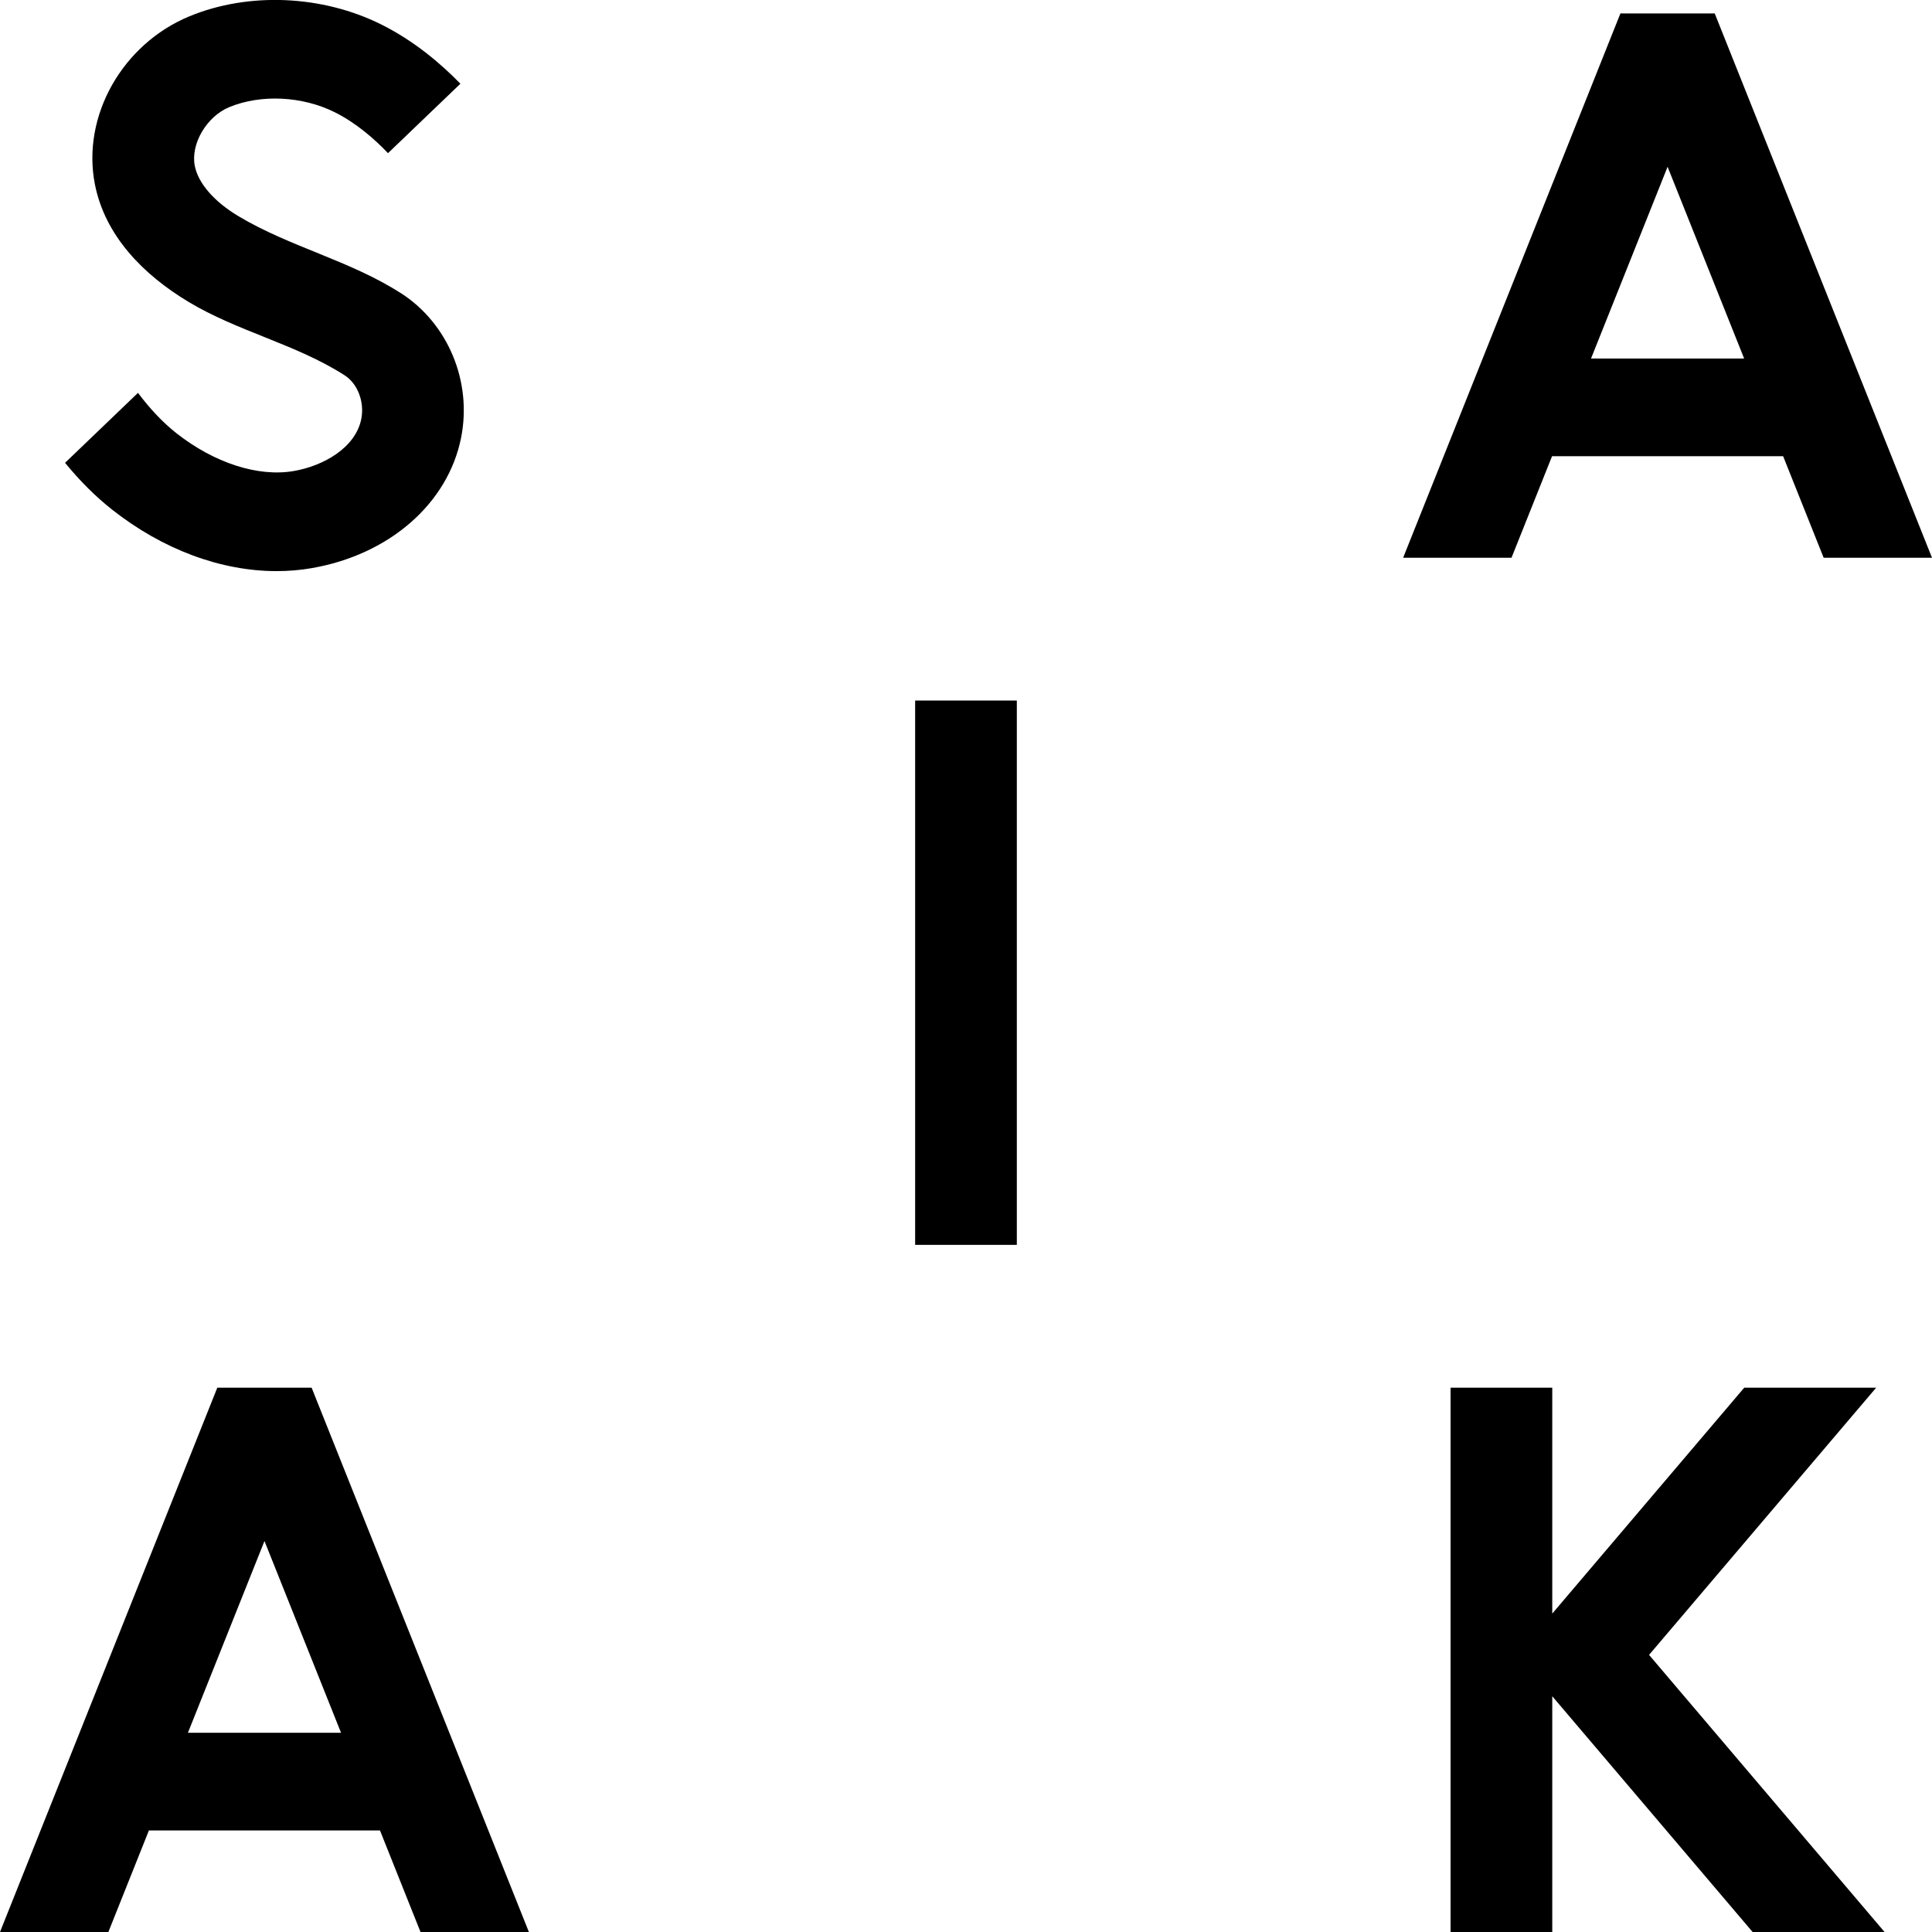
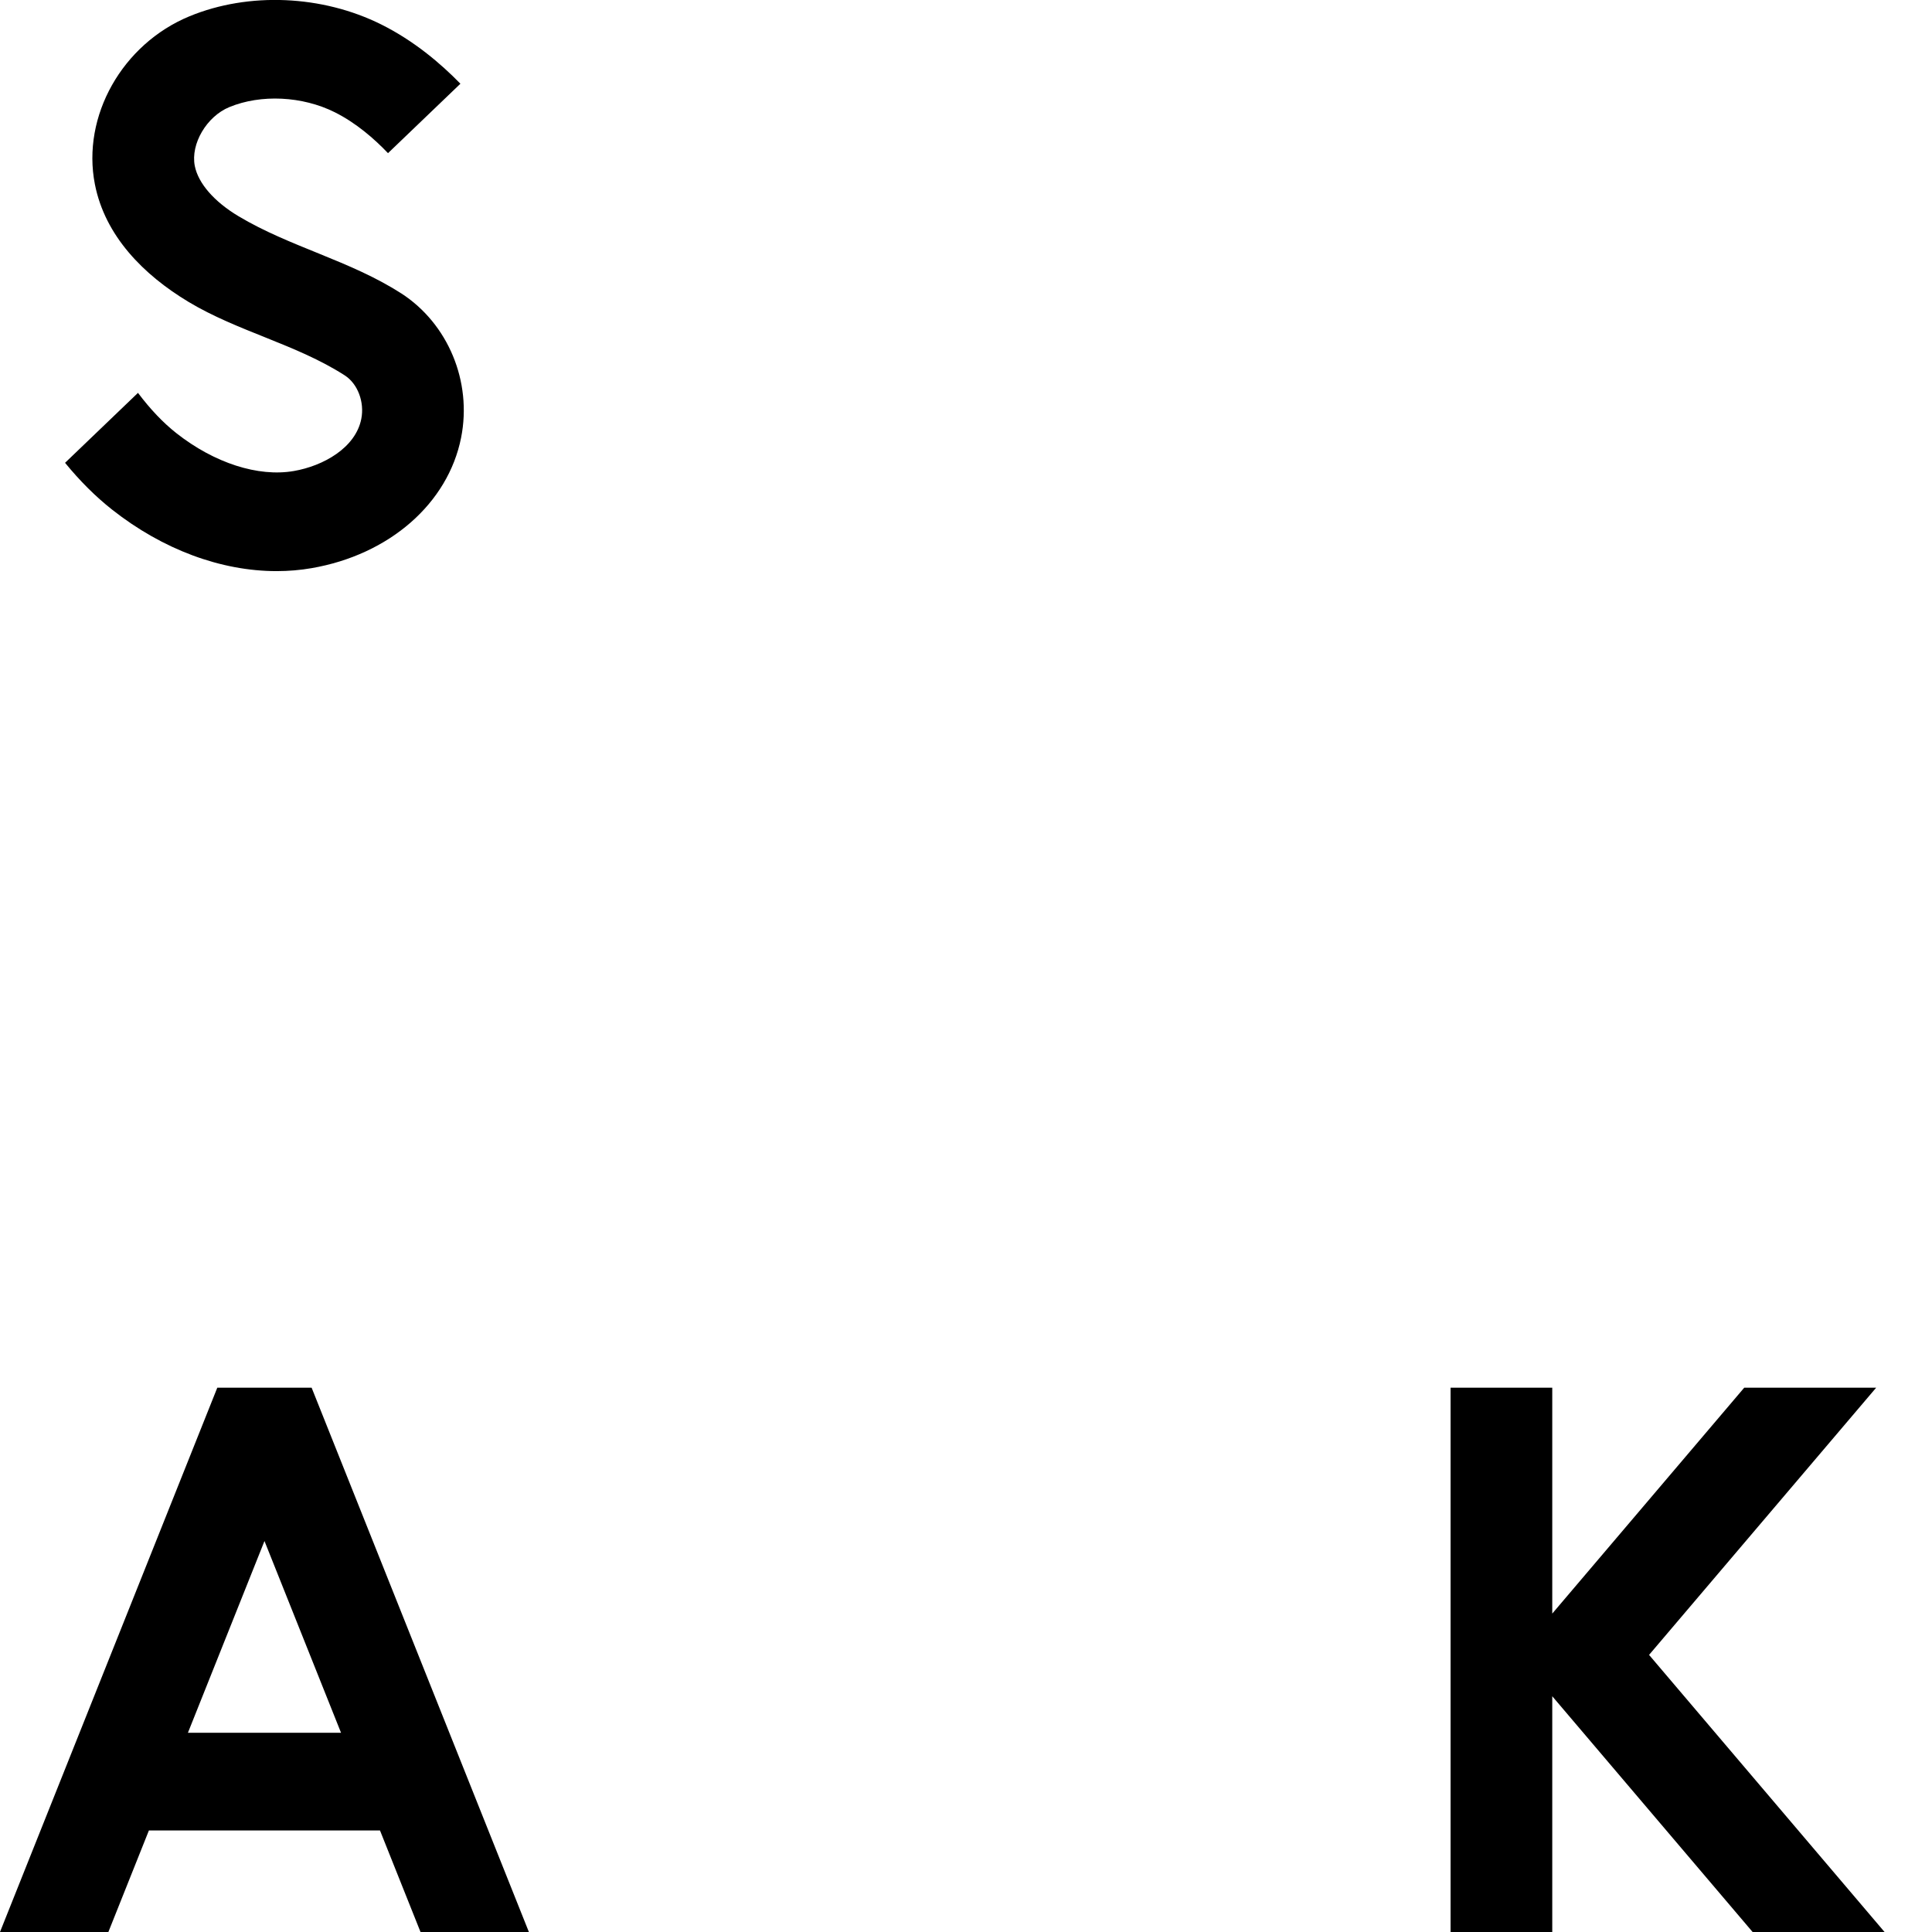
<svg xmlns="http://www.w3.org/2000/svg" id="_レイヤー_2" viewBox="0 0 65 65">
  <defs>
    <style>.cls-1{fill:none;}</style>
  </defs>
  <g id="_レイヤー_1-2">
    <g>
      <g>
        <polygon points="63.122 46.687 58.683 46.687 52.224 54.287 52.224 46.687 48.803 46.687 48.803 65 52.224 65 52.224 57.068 58.965 65 63.404 65 55.481 55.677 63.122 46.687" />
        <path d="M13.49,9.866c-1.706-1.098-3.731-1.555-5.463-2.59-.822-.491-1.359-1.109-1.474-1.696-.144-.738,.399-1.662,1.163-1.977,1.064-.439,2.457-.371,3.548,.174,.718,.359,1.332,.895,1.79,1.376l2.436-2.336c-.669-.687-1.564-1.445-2.66-1.992-1.988-.992-4.461-1.099-6.453-.278-2.263,.934-3.633,3.362-3.185,5.65,.341,1.744,1.638,3.049,3.146,3.957,1.662,1,3.62,1.425,5.252,2.47,.003,.002,.006,.004,.009,.006,.435,.28,.669,.896,.556,1.465-.193,.973-1.278,1.581-2.269,1.752-1.2,.208-2.678-.269-3.953-1.274-.447-.353-.873-.801-1.291-1.355l-2.453,2.353c.501,.613,1.026,1.136,1.586,1.578,1.704,1.343,3.665,2.066,5.532,2.066,.398,0,.792-.033,1.178-.1,2.615-.452,4.589-2.176,5.029-4.393,.374-1.886-.44-3.838-2.024-4.858Z" />
-         <path d="M61.354,18.765h3.646L57.69,.452h-3.173l-7.31,18.313h3.646l1.364-3.417h7.774l1.364,3.417Zm-7.826-6.702l2.576-6.452,2.576,6.452h-5.151Z" />
        <path d="M14.148,65h3.646l-7.31-18.313h-3.173L0,65H3.646l1.364-3.417h7.774l1.364,3.417Zm-7.826-6.702l2.576-6.452,2.576,6.452H6.321Z" />
-         <rect x="30.789" y="23.569" width="3.421" height="18.313" />
      </g>
      <rect class="cls-1" y="0" width="65" height="65" />
    </g>
  </g>
</svg>